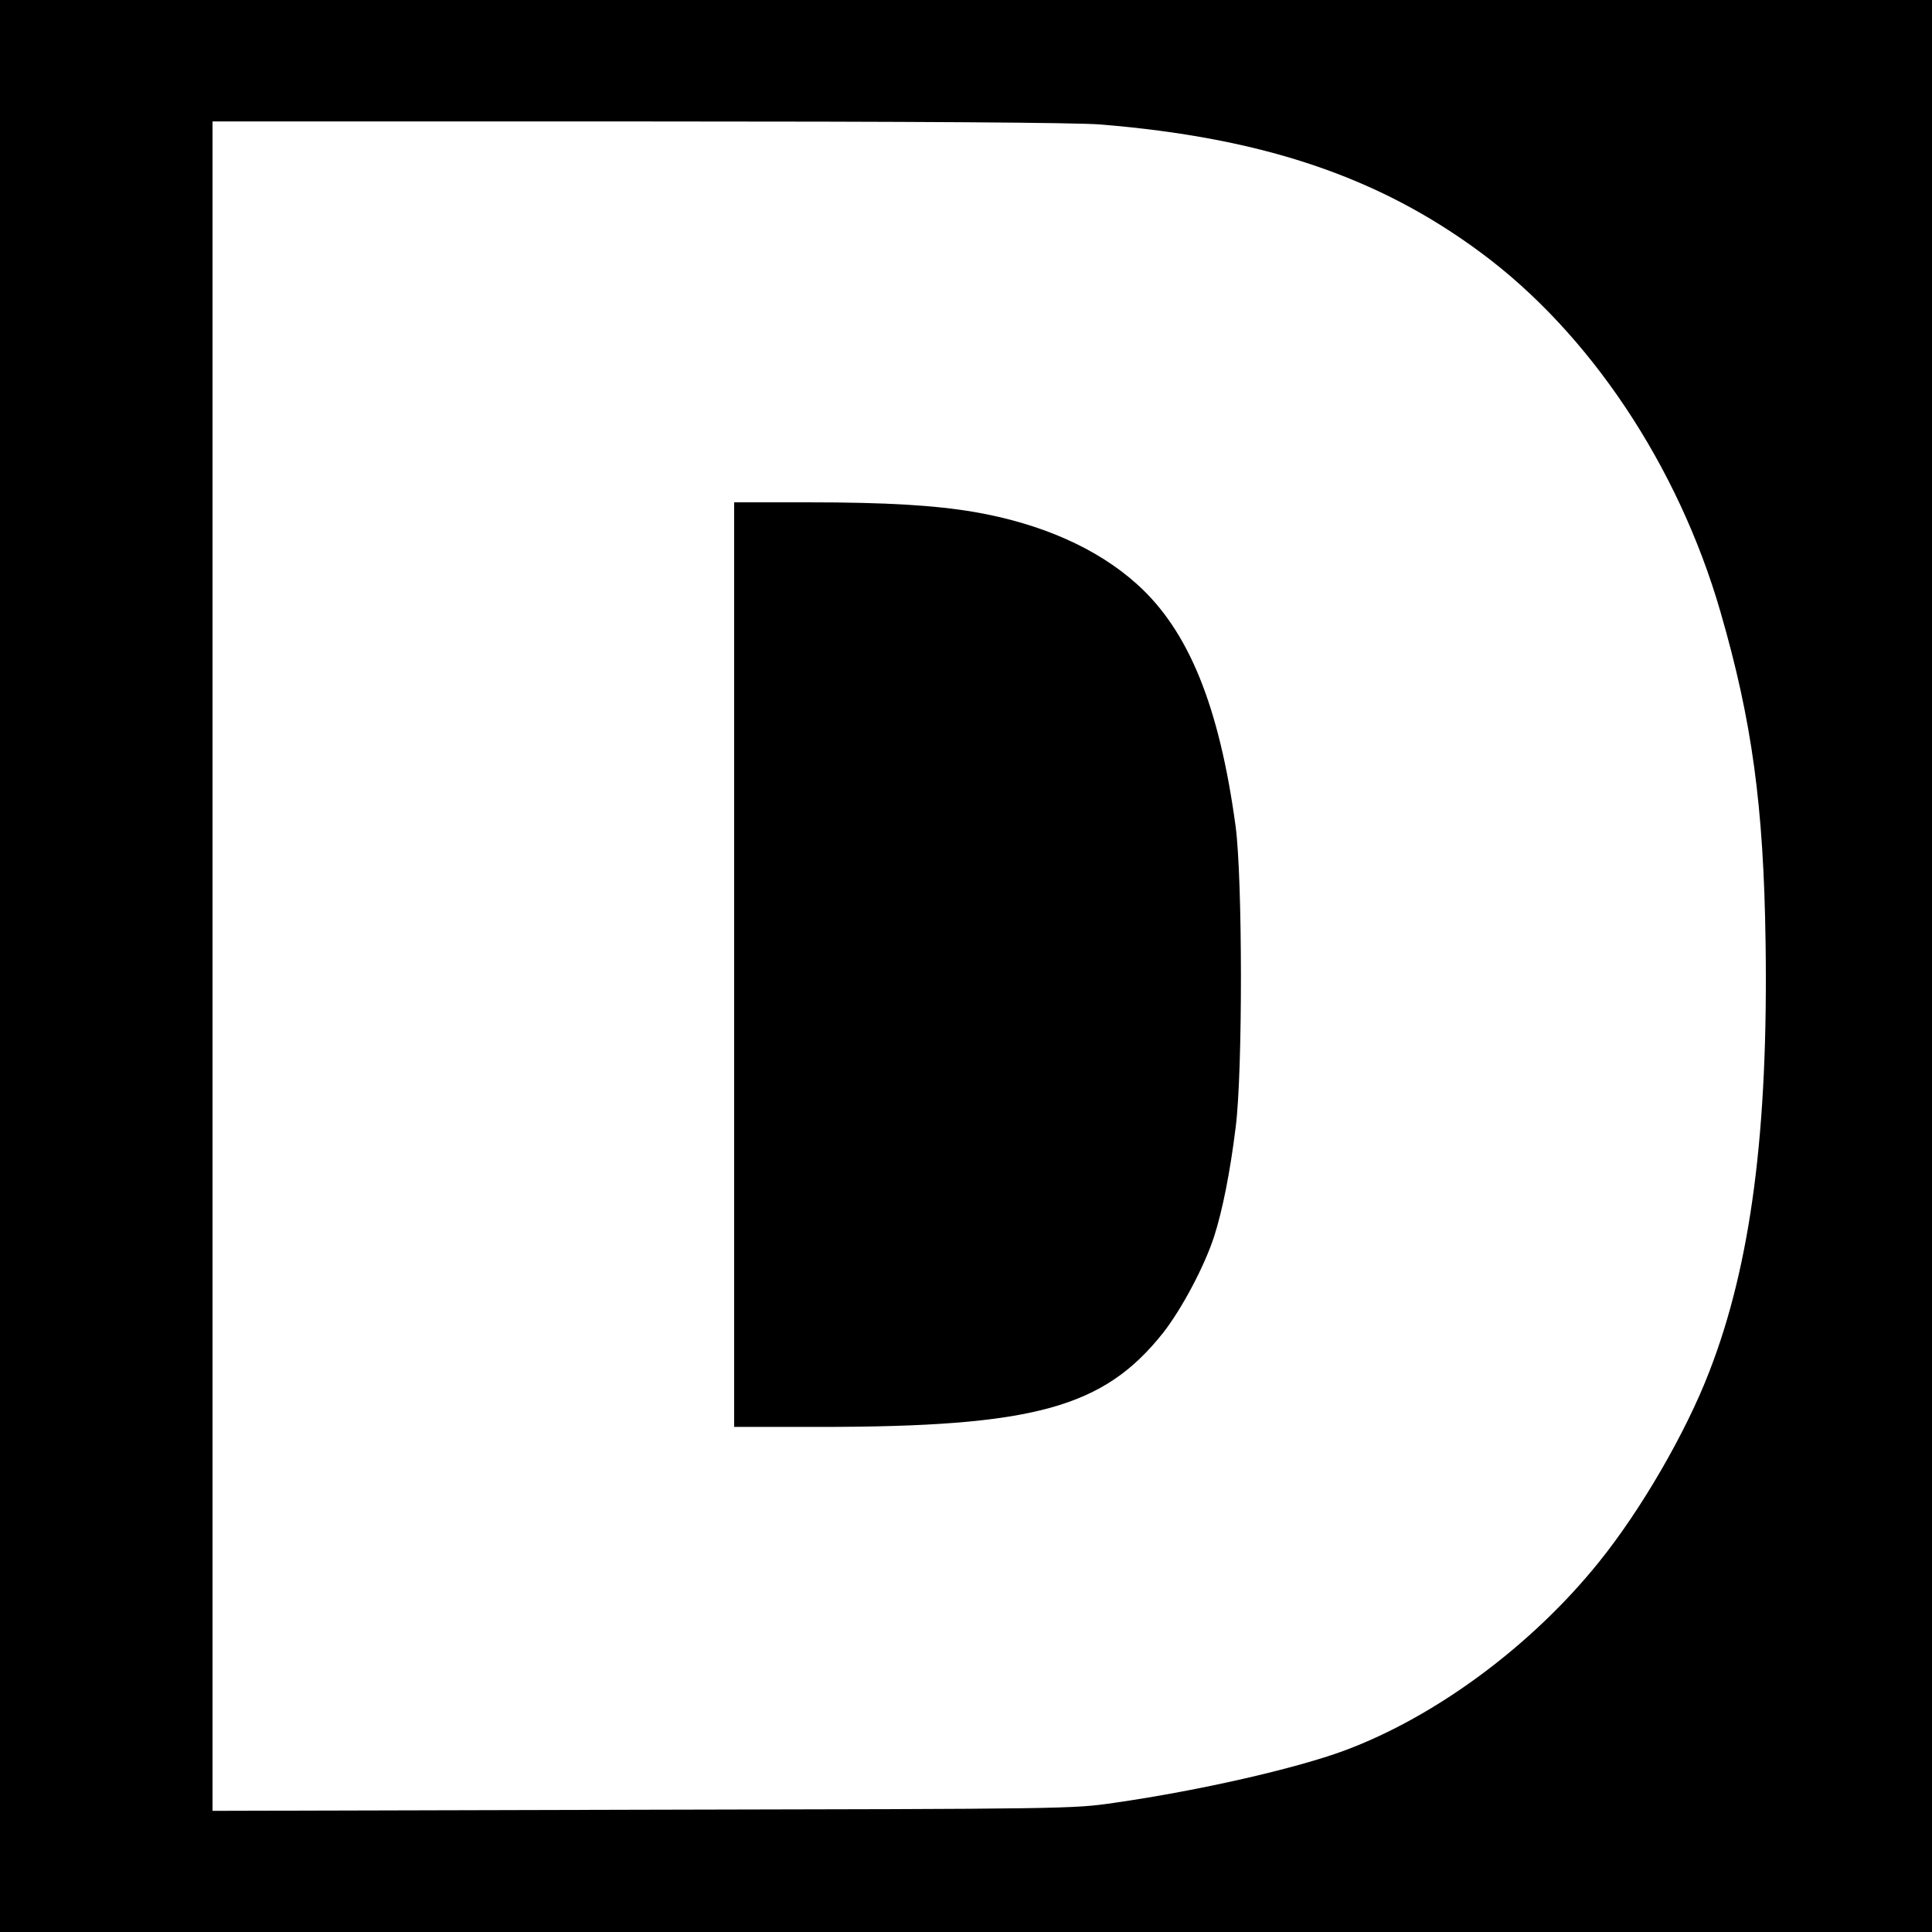
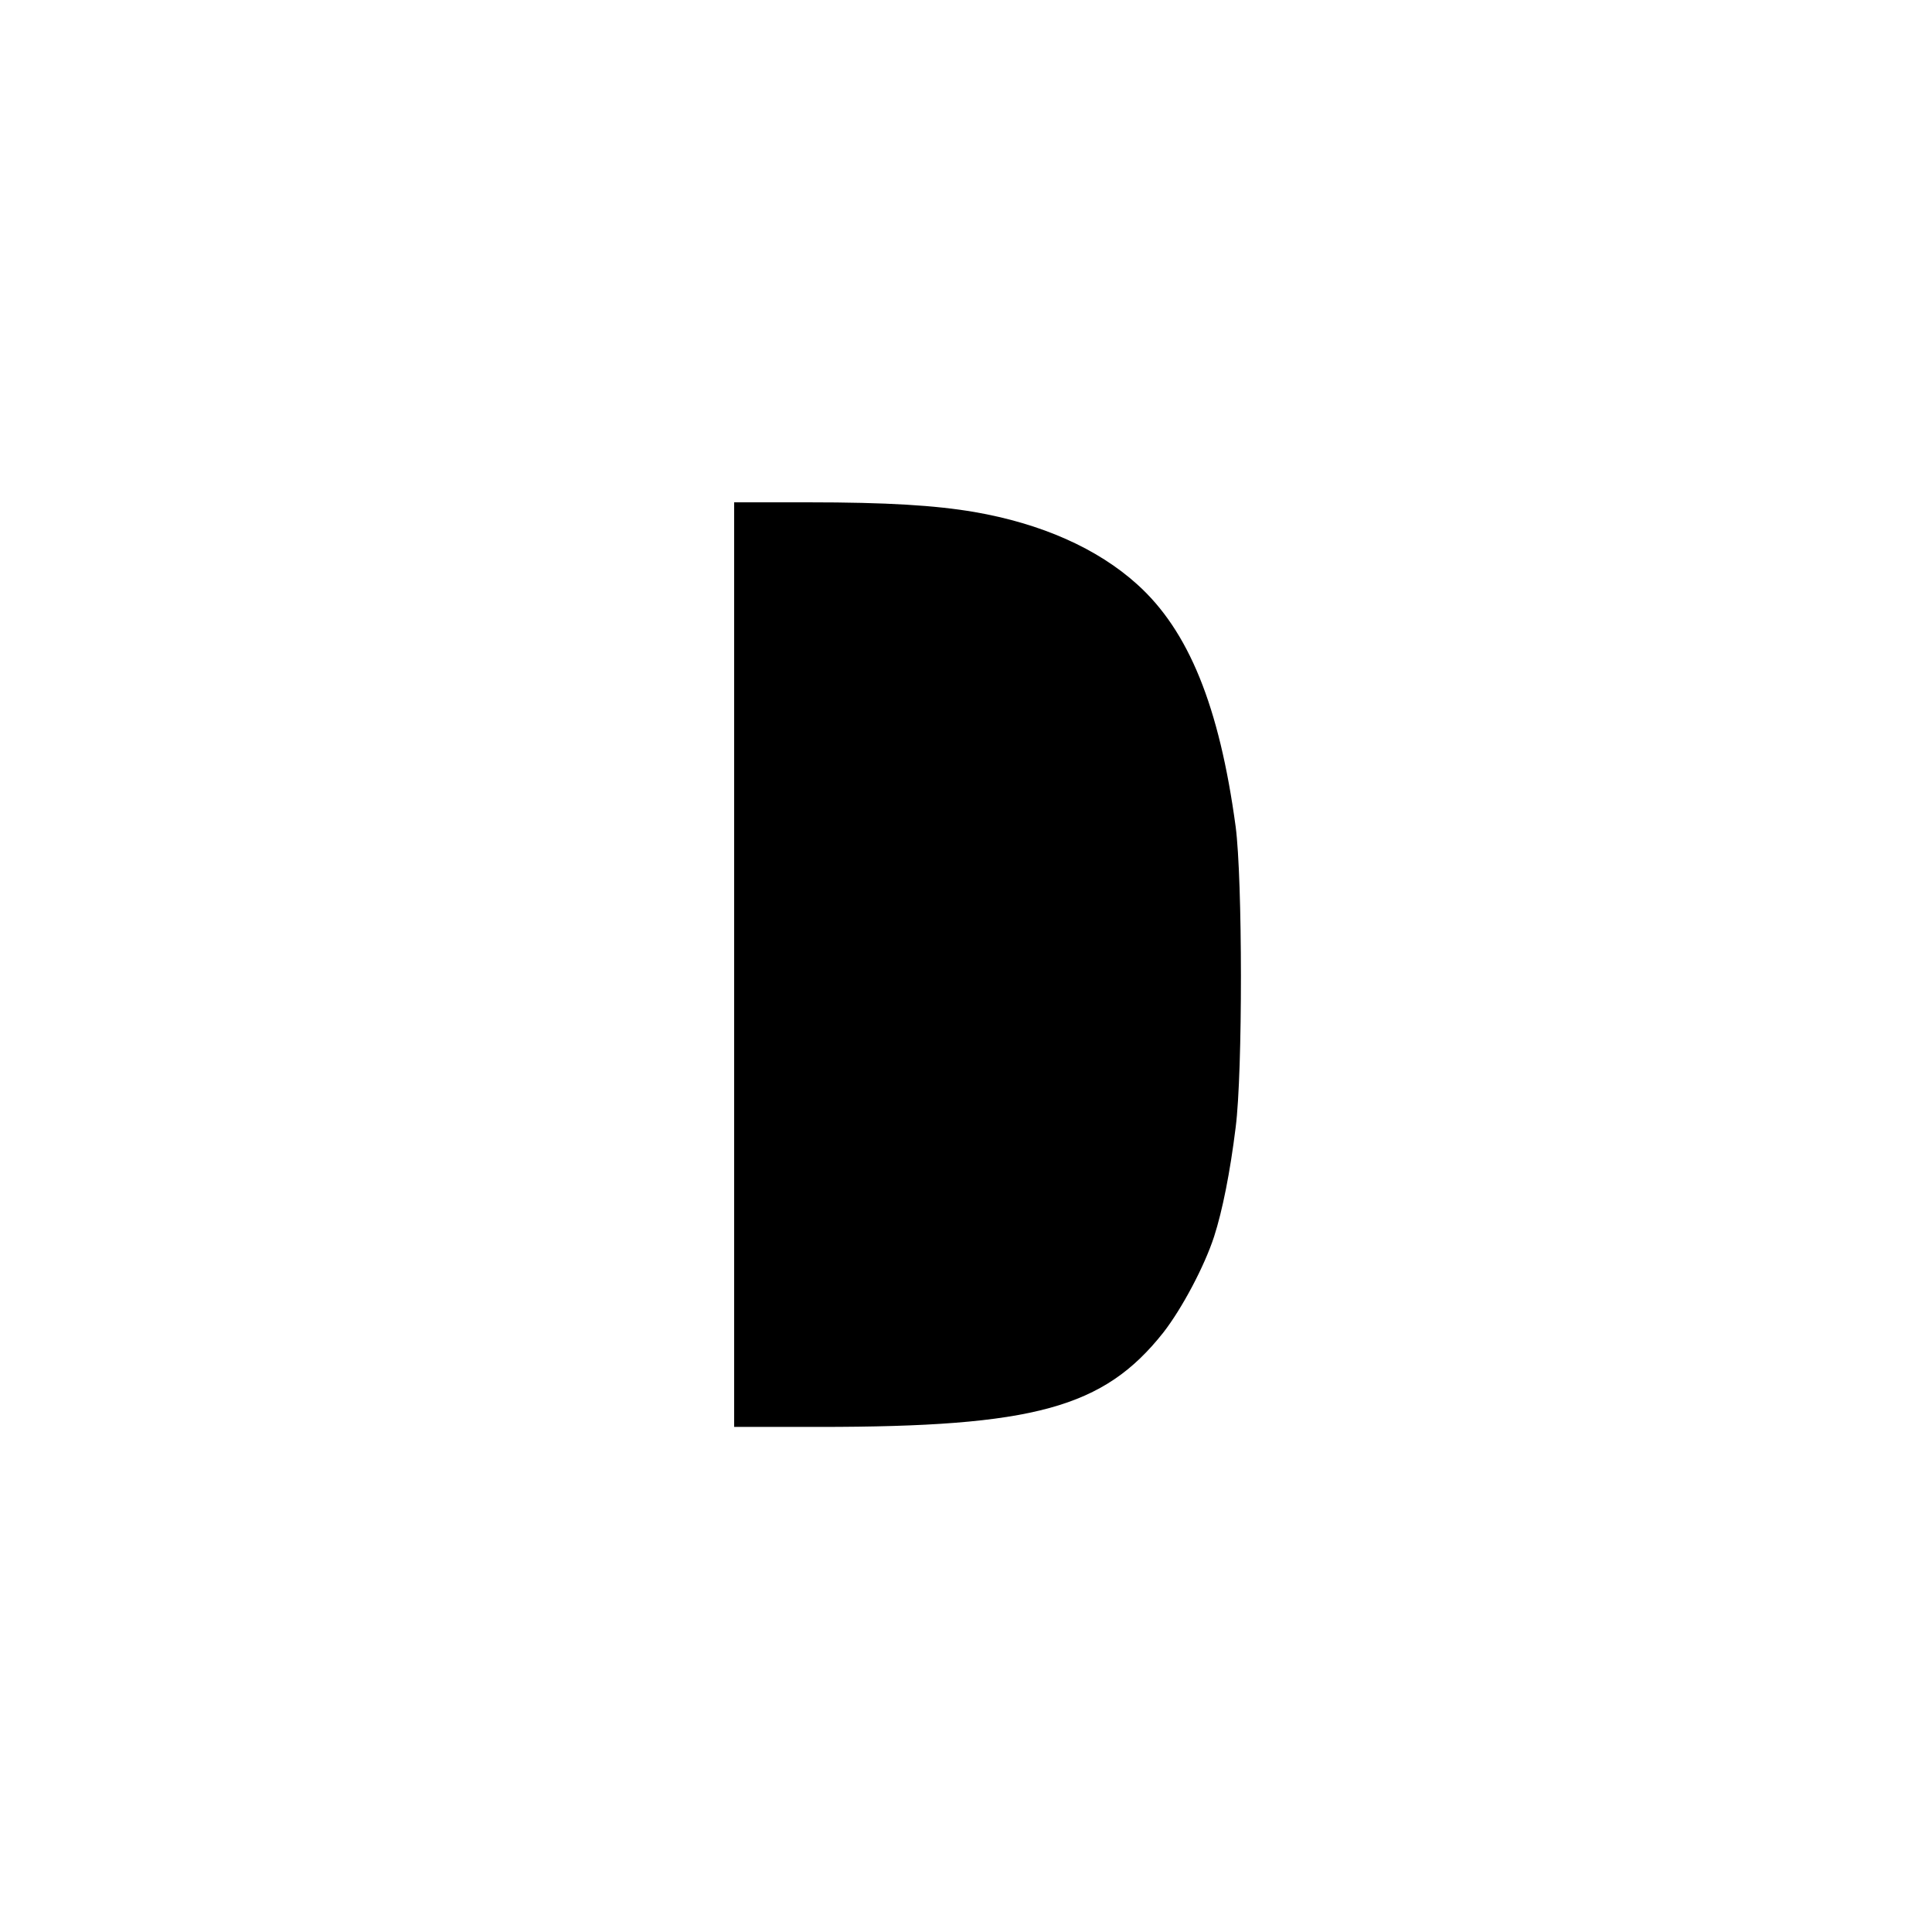
<svg xmlns="http://www.w3.org/2000/svg" version="1.0" width="700pt" height="700pt" viewBox="0 0 700 700" preserveAspectRatio="xMidYMid meet">
  <g transform="translate(0,700) scale(0.1,-0.1)" fill="#000000" stroke="none">
-     <path d="M0 3500 l0 -3500 3500 0 3500 0 0 3500 0 3500 -3500 0 -3500 0 0 -3500z m3987 3049 c587 -48 1007 -189 1378 -464 394 -291 715 -772 868 -1300 115 -396 157 -705 164 -1199 10 -683 -53 -1168 -204 -1556 -84 -219 -248 -502 -400 -690 -243 -302 -591 -560 -923 -683 -176 -65 -526 -145 -833 -189 -150 -22 -172 -22 -1709 -25 l-1558 -4 0 3061 0 3060 1544 0 c996 0 1590 -4 1673 -11z" />
    <path d="M2660 3505 l0 -1675 308 0 c779 0 1031 69 1247 342 67 86 149 240 184 348 30 93 58 233 78 395 26 202 25 900 0 1090 -59 436 -170 710 -357 878 -144 130 -347 220 -590 262 -141 24 -315 35 -602 35 l-268 0 0 -1675z" />
  </g>
</svg>